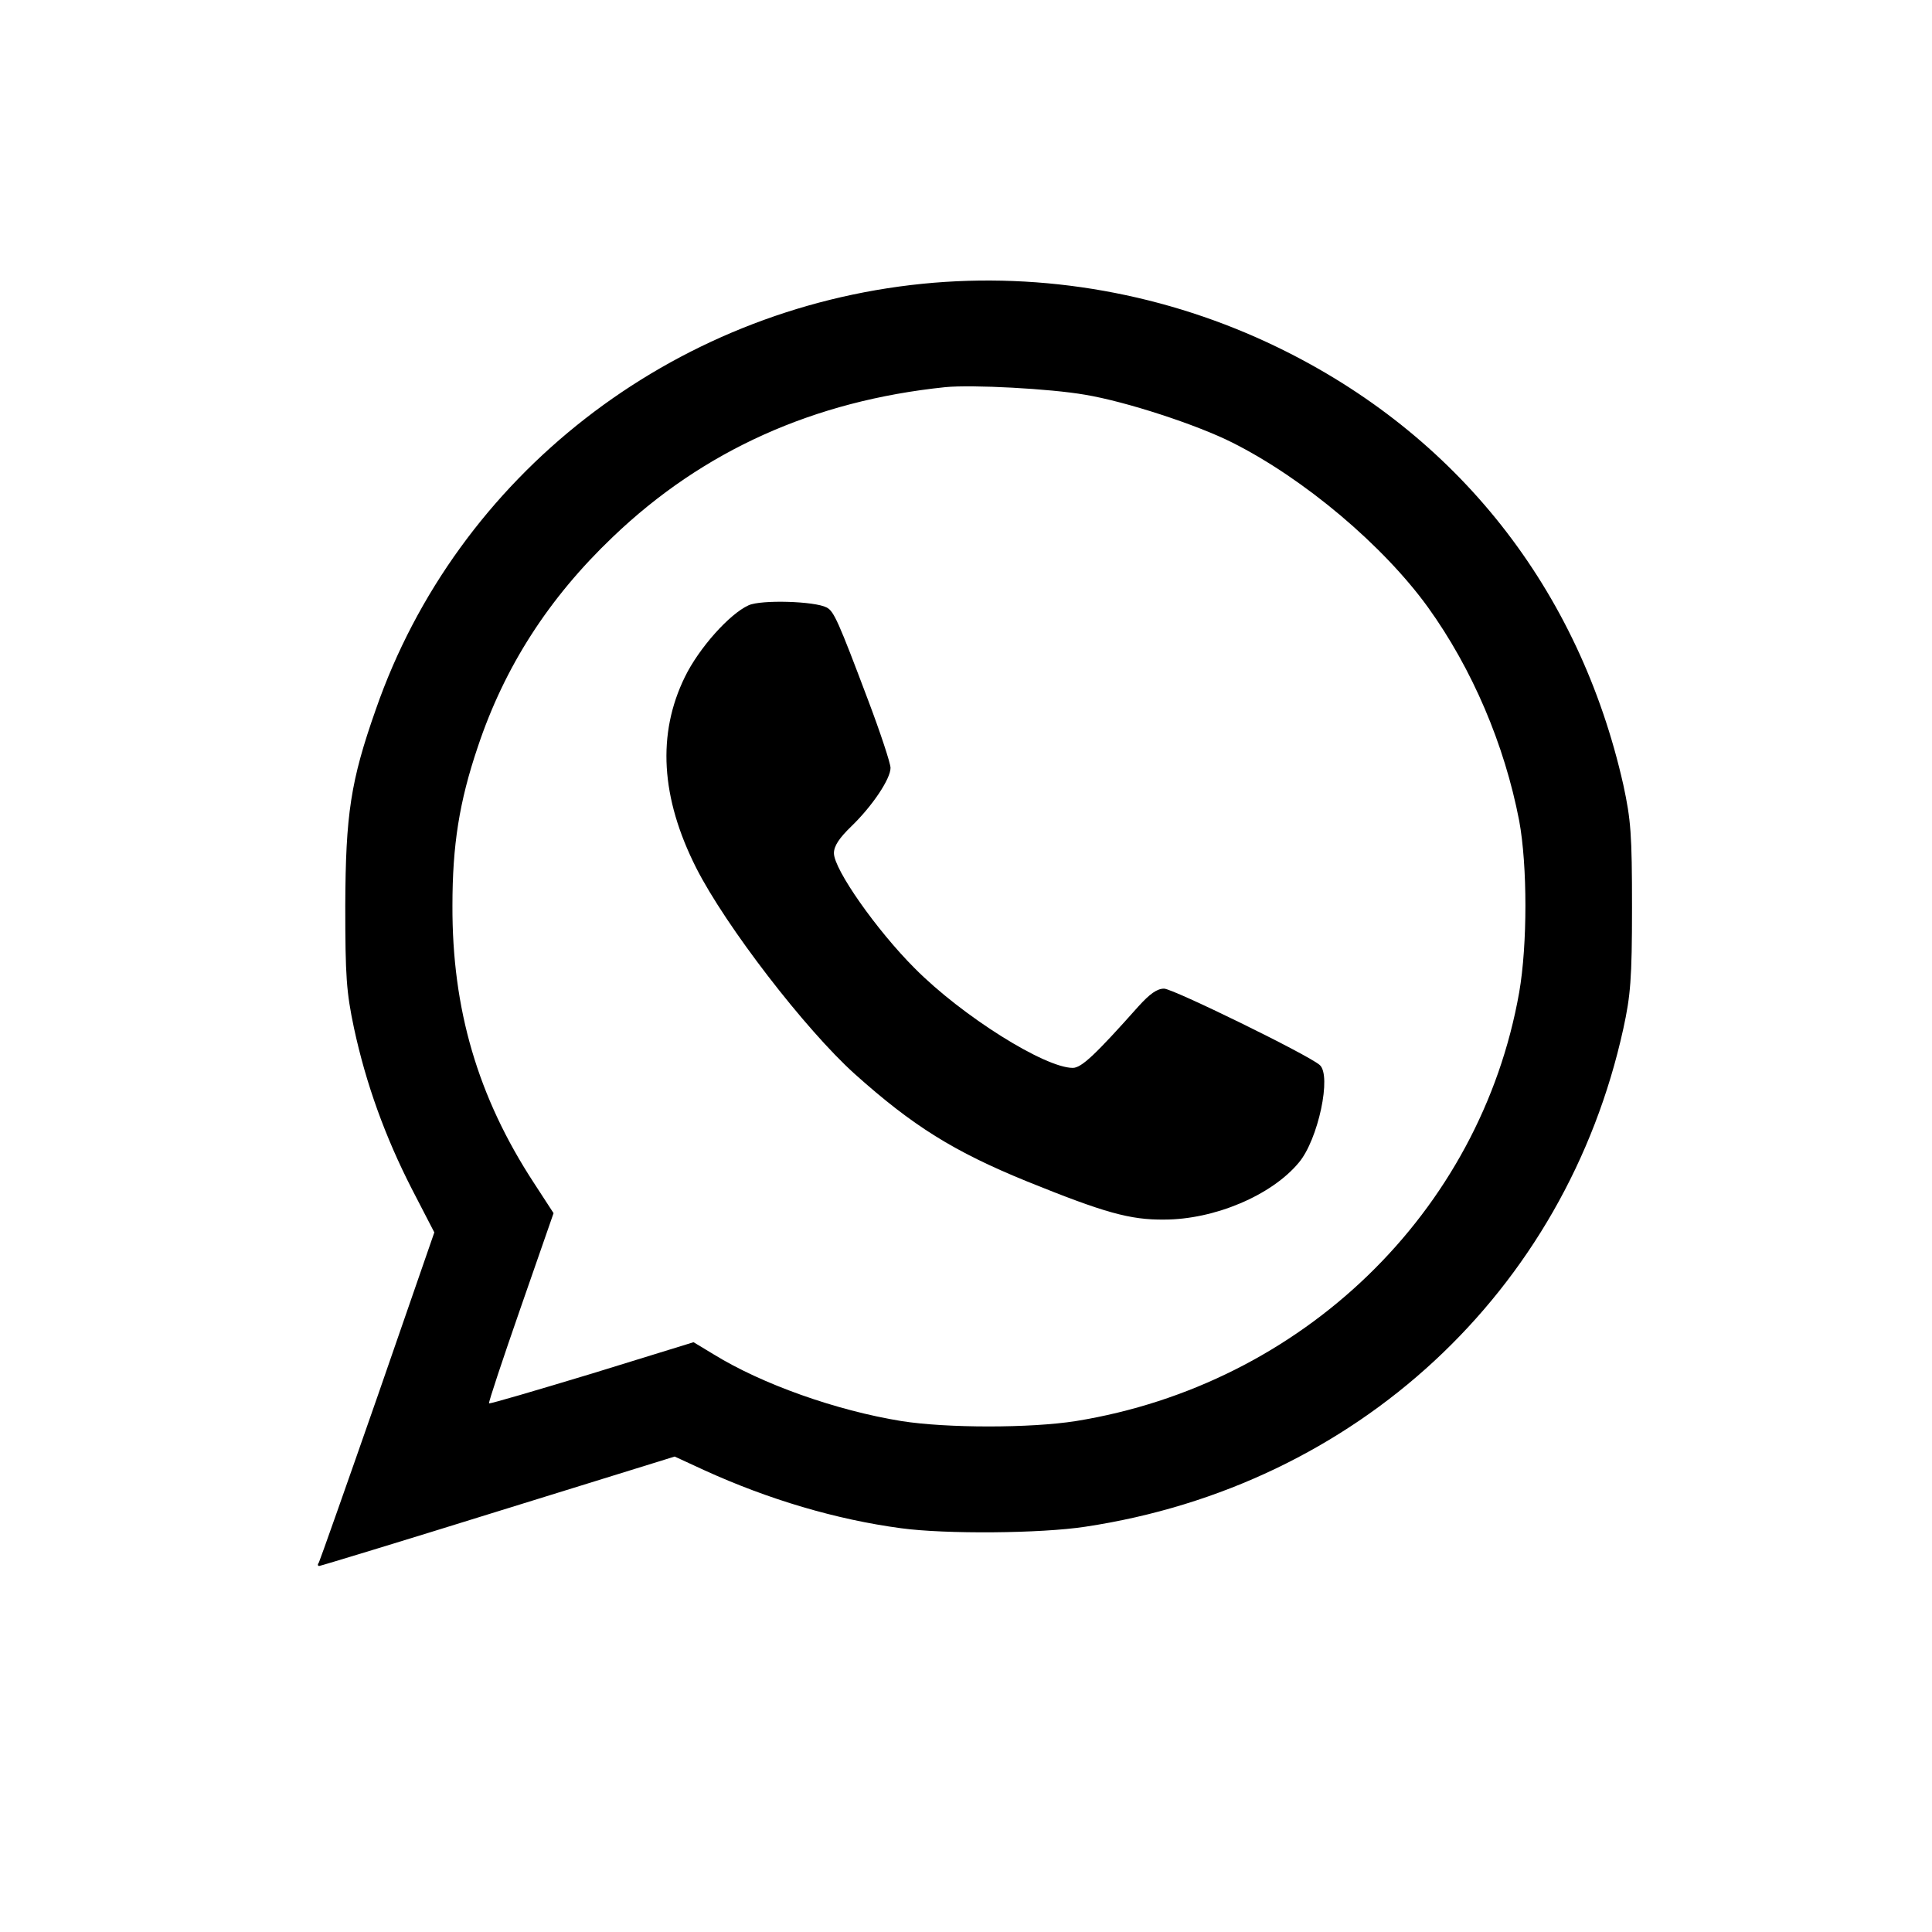
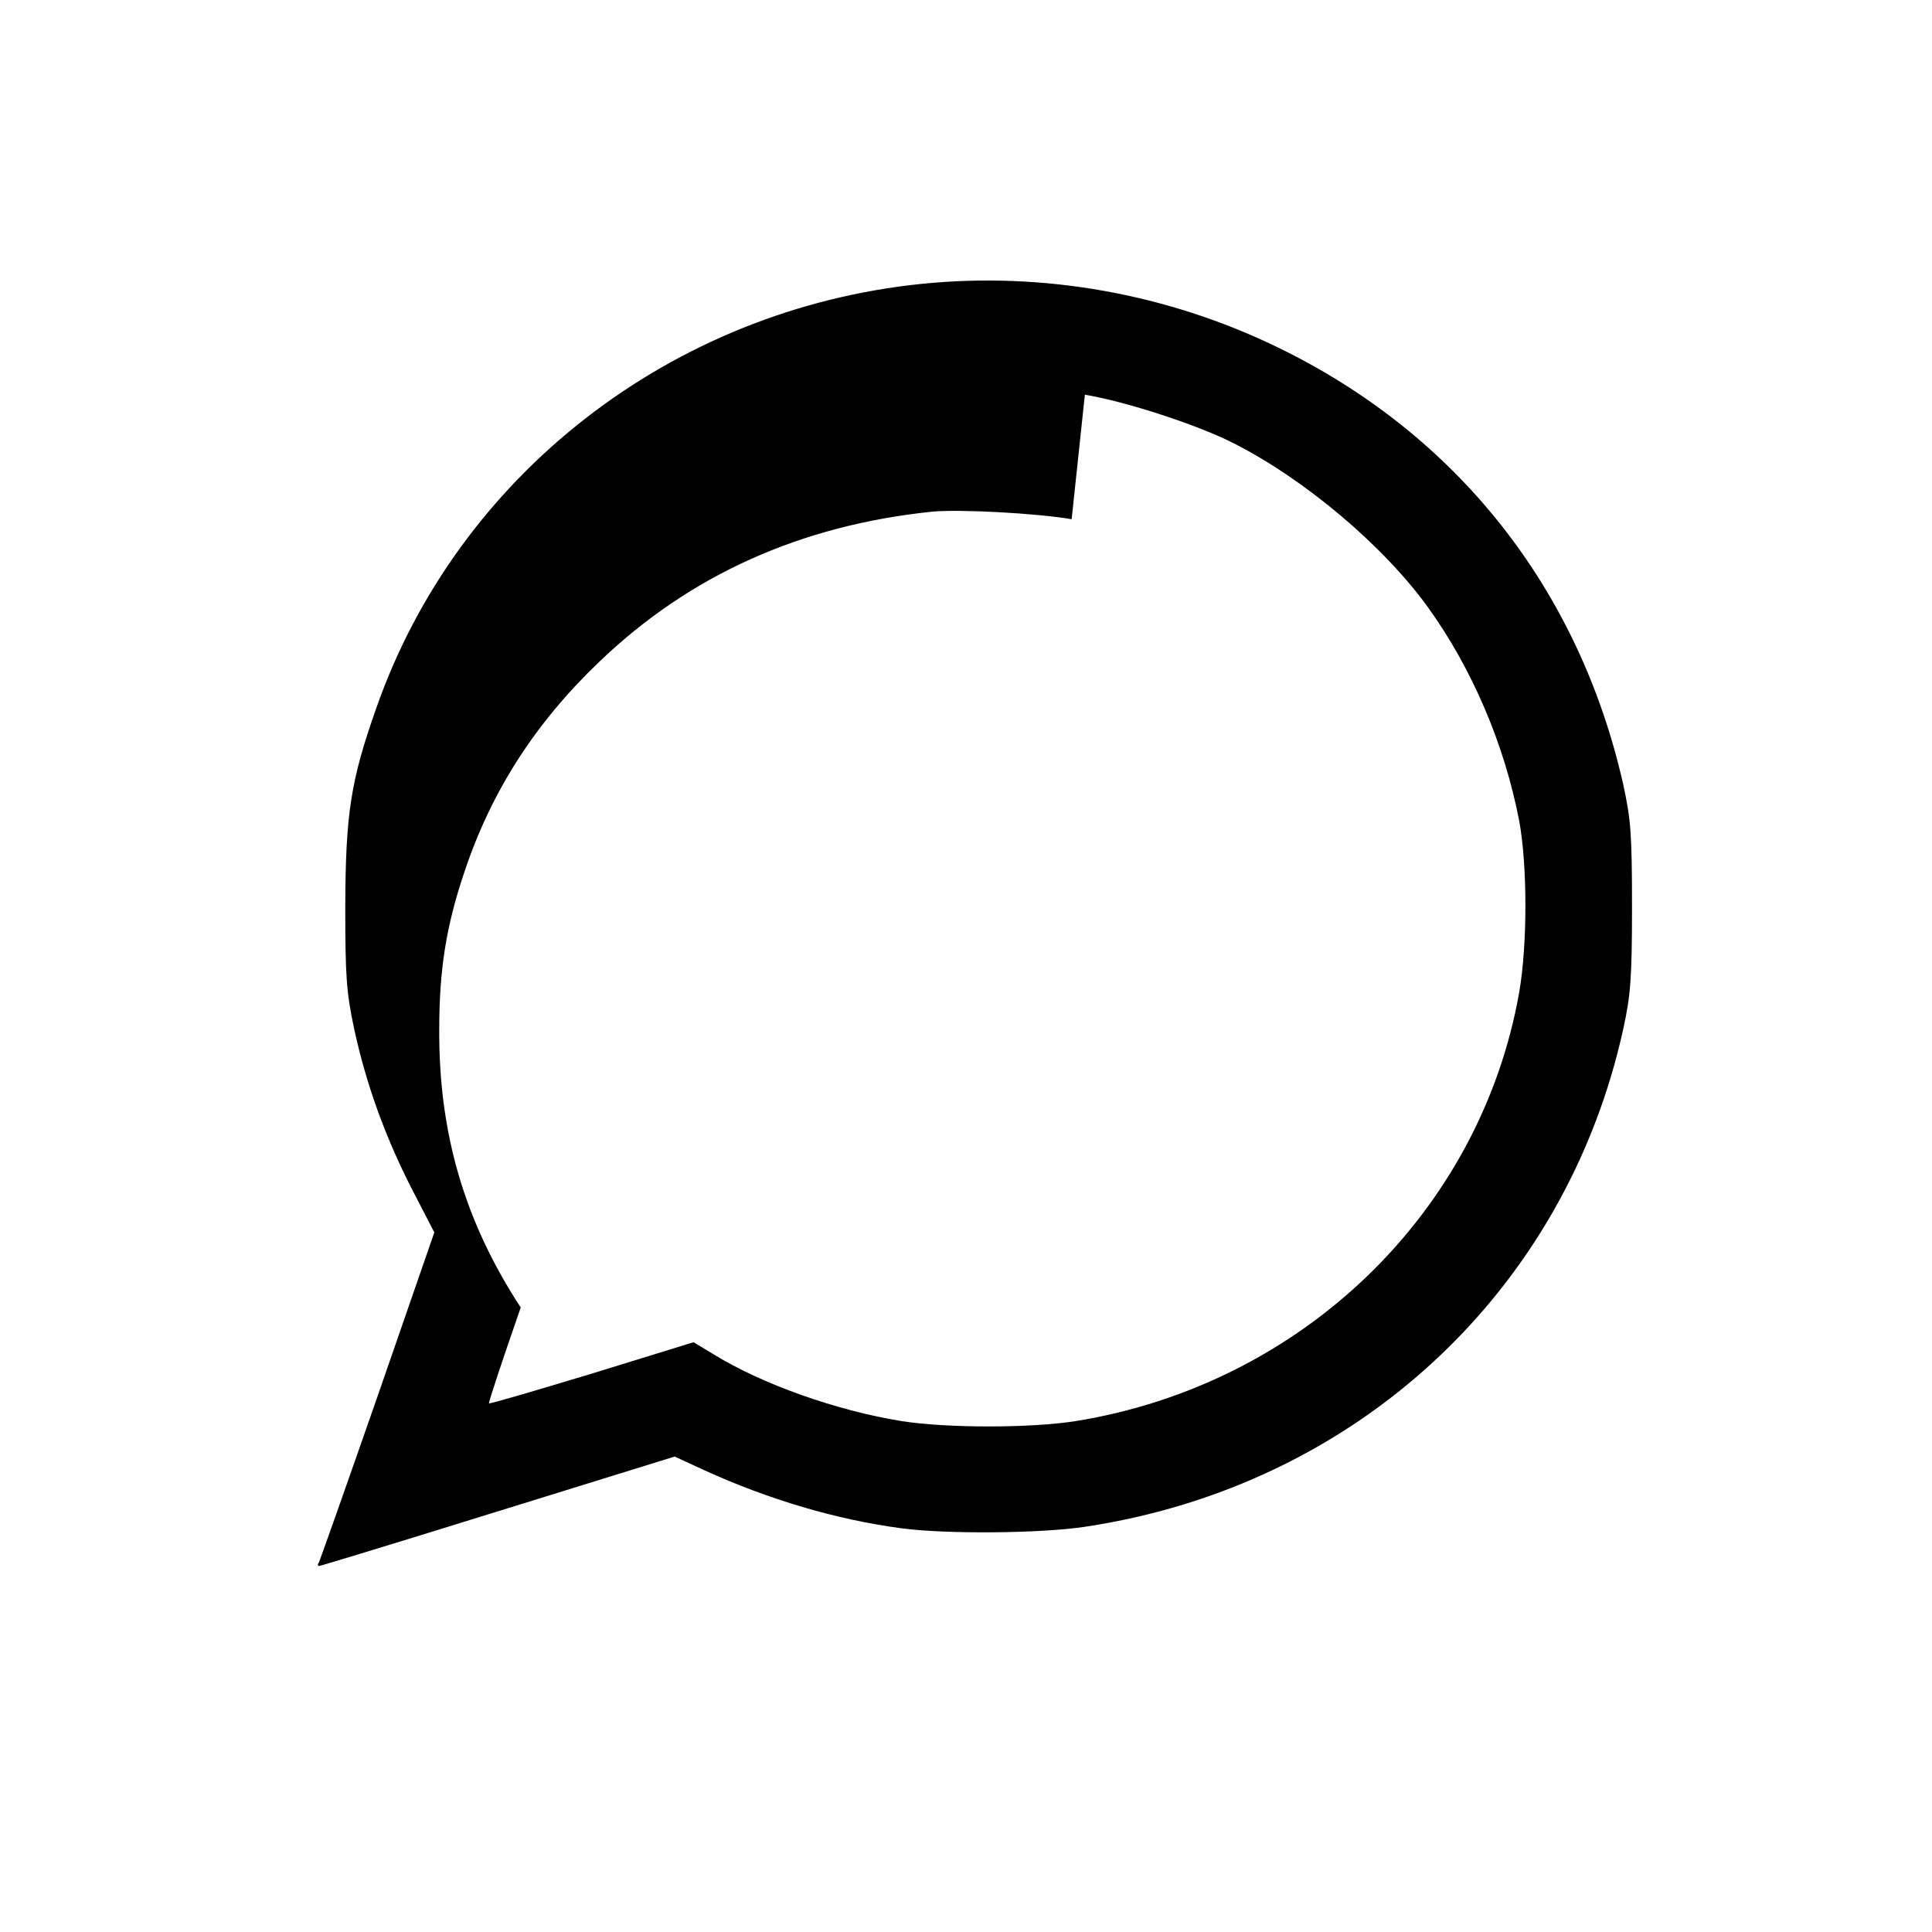
<svg xmlns="http://www.w3.org/2000/svg" width="512pt" height="512pt" viewBox="0 0 512 512" preserveAspectRatio="xMidYMid meet">
  <g transform="translate(0,512) scale(0.1,-0.1)" fill="#000000" stroke="none">
-     <path d="M2445 4368 c-666 -67 -1234 -509 -1449 -1128 -67 -190 -80 -278 -81 -520 0 -188 3 -229 23 -324 32 -149 83 -289 153 -426 l60 -116 -150 -433 c-83 -238 -153 -436 -156 -442 -4 -5 -3 -9 1 -9 3 0 217 65 474 145 l468 145 78 -36 c171 -78 350 -131 522 -154 118 -16 370 -14 488 4 718 108 1273 623 1426 1320 19 87 23 132 23 321 0 195 -3 232 -23 325 -117 519 -440 929 -917 1160 -293 142 -620 200 -940 168z m430 -294 c109 -18 298 -80 391 -127 191 -96 400 -273 518 -436 118 -164 203 -364 242 -566 22 -119 22 -329 0 -455 -103 -583 -575 -1039 -1175 -1136 -120 -19 -342 -19 -462 0 -173 28 -370 98 -498 177 l-53 32 -269 -83 c-149 -45 -271 -81 -273 -79 -2 2 36 116 84 254 l87 250 -52 80 c-149 228 -217 461 -216 735 0 160 18 275 67 420 71 213 188 395 358 557 239 229 533 361 881 397 71 7 278 -4 370 -20z" />
-     <path d="M1984 3516 c-51 -23 -132 -114 -169 -190 -74 -151 -64 -320 30 -506 78 -154 289 -428 420 -546 154 -138 263 -206 457 -285 205 -83 273 -102 363 -101 133 0 285 64 357 151 51 60 88 232 55 259 -33 28 -389 202 -412 202 -19 0 -38 -14 -68 -47 -114 -128 -151 -163 -174 -163 -74 0 -293 137 -419 264 -101 101 -214 262 -214 305 0 19 14 40 46 71 56 54 104 126 104 155 0 12 -27 94 -60 181 -78 207 -90 234 -109 244 -32 17 -174 21 -207 6z" />
+     <path d="M2445 4368 c-666 -67 -1234 -509 -1449 -1128 -67 -190 -80 -278 -81 -520 0 -188 3 -229 23 -324 32 -149 83 -289 153 -426 l60 -116 -150 -433 c-83 -238 -153 -436 -156 -442 -4 -5 -3 -9 1 -9 3 0 217 65 474 145 l468 145 78 -36 c171 -78 350 -131 522 -154 118 -16 370 -14 488 4 718 108 1273 623 1426 1320 19 87 23 132 23 321 0 195 -3 232 -23 325 -117 519 -440 929 -917 1160 -293 142 -620 200 -940 168z m430 -294 c109 -18 298 -80 391 -127 191 -96 400 -273 518 -436 118 -164 203 -364 242 -566 22 -119 22 -329 0 -455 -103 -583 -575 -1039 -1175 -1136 -120 -19 -342 -19 -462 0 -173 28 -370 98 -498 177 l-53 32 -269 -83 c-149 -45 -271 -81 -273 -79 -2 2 36 116 84 254 c-149 228 -217 461 -216 735 0 160 18 275 67 420 71 213 188 395 358 557 239 229 533 361 881 397 71 7 278 -4 370 -20z" />
  </g>
</svg>